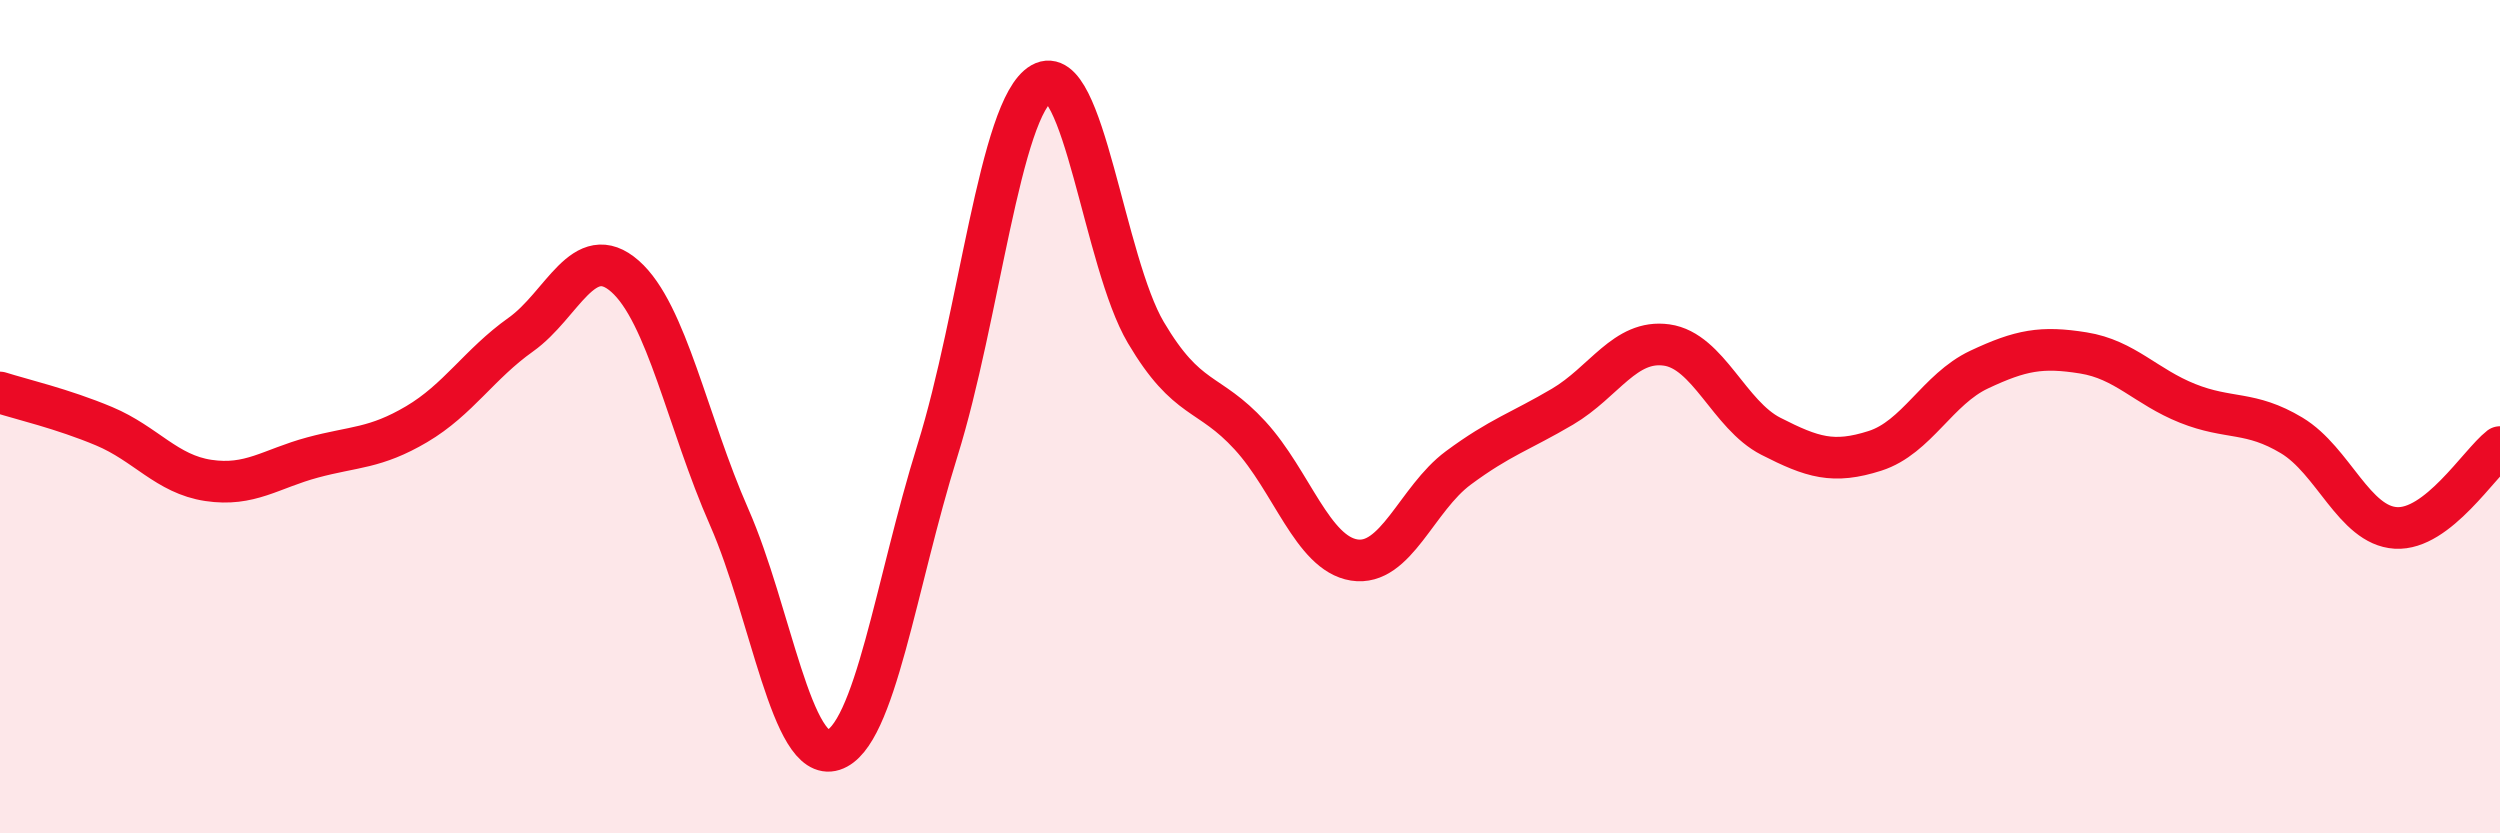
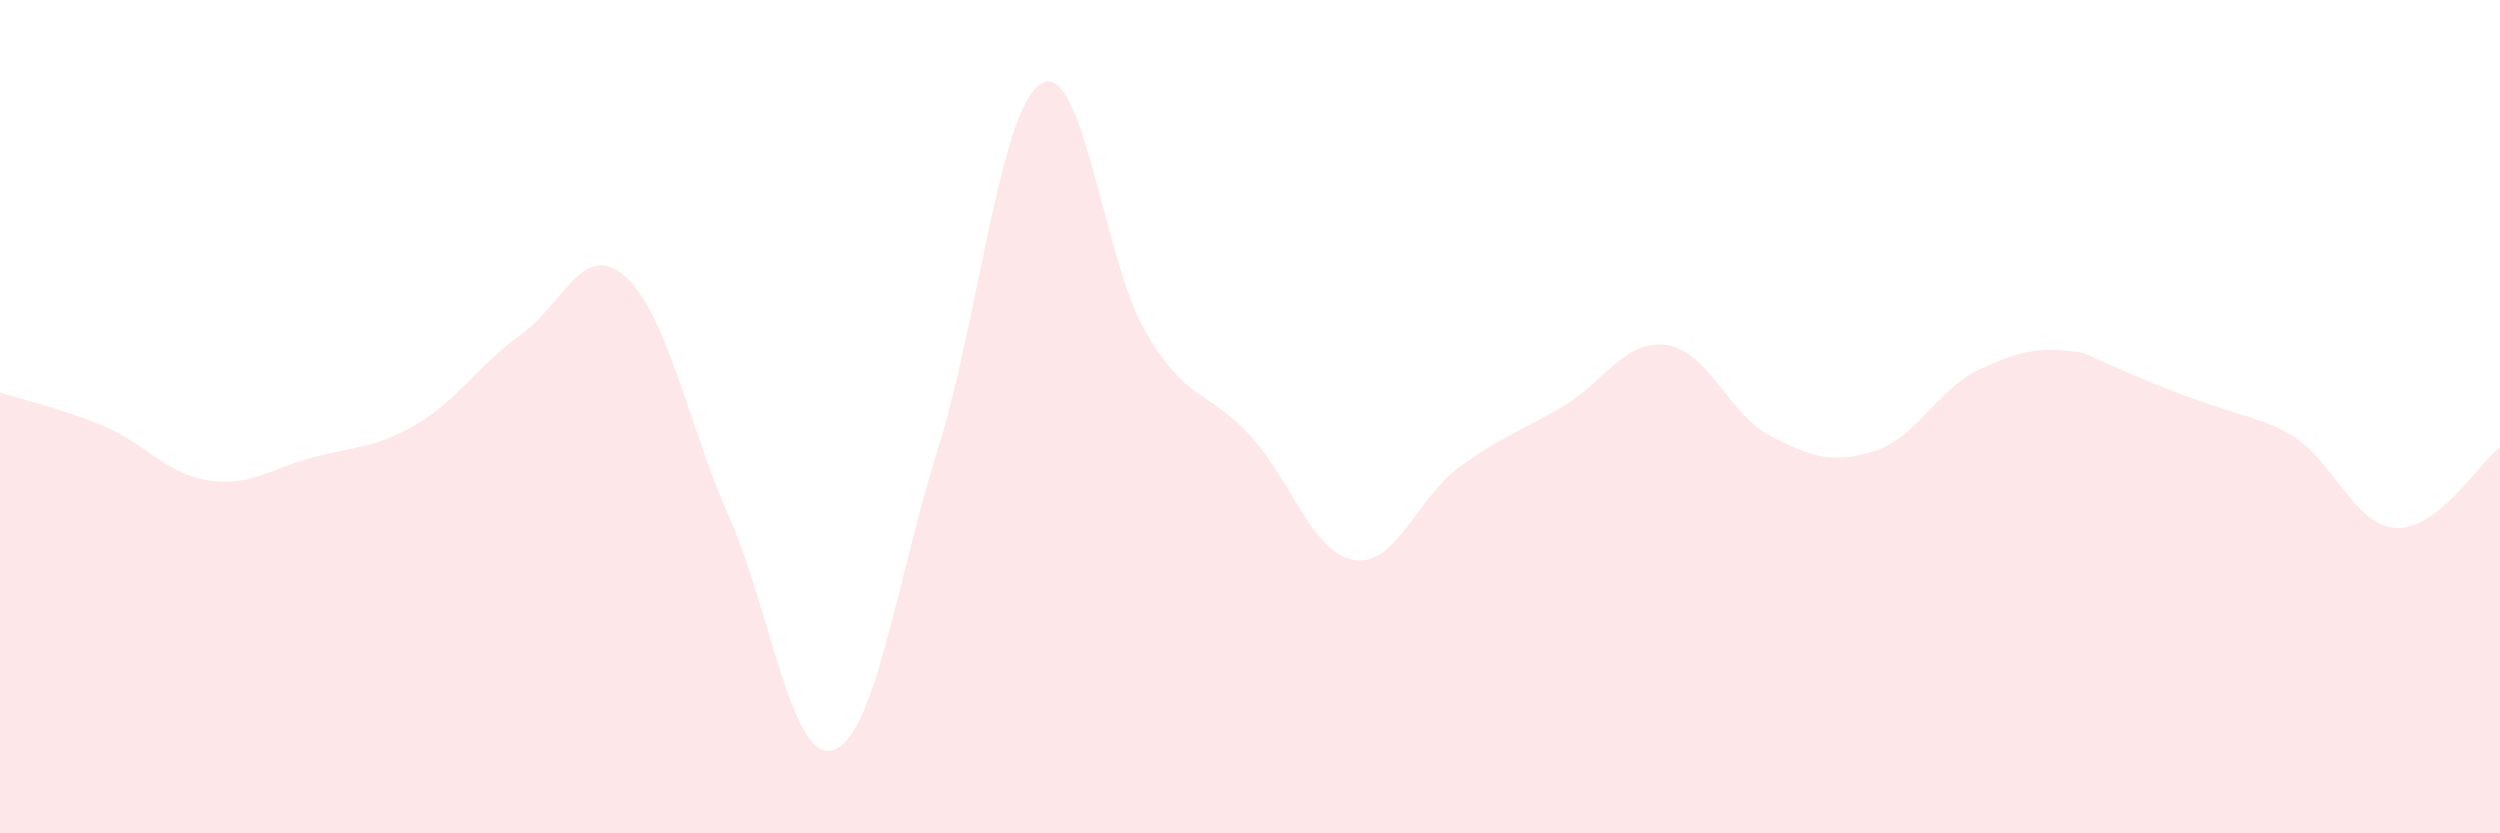
<svg xmlns="http://www.w3.org/2000/svg" width="60" height="20" viewBox="0 0 60 20">
-   <path d="M 0,9.42 C 0.5,9.58 1.5,9.81 2.5,10.23 C 3.5,10.65 4,11.38 5,11.53 C 6,11.68 6.5,11.25 7.5,10.98 C 8.5,10.71 9,10.77 10,10.18 C 11,9.59 11.5,8.74 12.5,8.03 C 13.5,7.32 14,5.75 15,6.63 C 16,7.51 16.5,10.14 17.5,12.41 C 18.5,14.68 19,18.32 20,18 C 21,17.68 21.5,14.01 22.5,10.81 C 23.5,7.61 24,2.57 25,2 C 26,1.43 26.5,6.29 27.5,7.98 C 28.5,9.67 29,9.36 30,10.45 C 31,11.54 31.5,13.28 32.5,13.44 C 33.5,13.6 34,11.97 35,11.23 C 36,10.49 36.5,10.35 37.5,9.76 C 38.5,9.17 39,8.14 40,8.28 C 41,8.42 41.5,9.96 42.5,10.47 C 43.5,10.98 44,11.14 45,10.82 C 46,10.5 46.5,9.34 47.5,8.87 C 48.5,8.4 49,8.31 50,8.47 C 51,8.63 51.5,9.28 52.5,9.68 C 53.5,10.08 54,9.85 55,10.45 C 56,11.05 56.5,12.61 57.5,12.67 C 58.5,12.73 59.5,11.12 60,10.73L60 20L0 20Z" fill="#EB0A25" opacity="0.1" stroke-linecap="round" stroke-linejoin="round" />
-   <path d="M 0,9.42 C 0.5,9.58 1.5,9.81 2.5,10.23 C 3.5,10.65 4,11.38 5,11.53 C 6,11.68 6.5,11.25 7.5,10.98 C 8.5,10.71 9,10.77 10,10.18 C 11,9.59 11.5,8.74 12.5,8.03 C 13.5,7.32 14,5.75 15,6.63 C 16,7.51 16.5,10.14 17.5,12.41 C 18.5,14.68 19,18.32 20,18 C 21,17.68 21.5,14.01 22.5,10.81 C 23.5,7.61 24,2.57 25,2 C 26,1.43 26.5,6.29 27.5,7.98 C 28.5,9.67 29,9.36 30,10.45 C 31,11.54 31.5,13.28 32.5,13.44 C 33.5,13.6 34,11.97 35,11.23 C 36,10.49 36.5,10.35 37.5,9.76 C 38.5,9.17 39,8.14 40,8.28 C 41,8.42 41.5,9.96 42.5,10.47 C 43.5,10.98 44,11.14 45,10.82 C 46,10.5 46.5,9.34 47.5,8.87 C 48.5,8.4 49,8.31 50,8.47 C 51,8.63 51.5,9.28 52.5,9.68 C 53.5,10.08 54,9.85 55,10.45 C 56,11.05 56.5,12.61 57.5,12.67 C 58.5,12.73 59.5,11.12 60,10.73" stroke="#EB0A25" stroke-width="1" fill="none" stroke-linecap="round" stroke-linejoin="round" />
+   <path d="M 0,9.42 C 0.5,9.58 1.5,9.81 2.5,10.23 C 3.5,10.65 4,11.38 5,11.53 C 6,11.68 6.5,11.25 7.5,10.98 C 8.5,10.71 9,10.77 10,10.18 C 11,9.59 11.5,8.74 12.5,8.03 C 13.5,7.32 14,5.75 15,6.63 C 16,7.51 16.5,10.14 17.5,12.41 C 18.5,14.68 19,18.32 20,18 C 21,17.68 21.5,14.01 22.5,10.81 C 23.5,7.61 24,2.57 25,2 C 26,1.43 26.5,6.29 27.5,7.98 C 28.5,9.67 29,9.36 30,10.45 C 31,11.54 31.5,13.28 32.5,13.44 C 33.5,13.6 34,11.97 35,11.23 C 36,10.49 36.5,10.35 37.5,9.76 C 38.5,9.17 39,8.14 40,8.28 C 41,8.42 41.5,9.96 42.5,10.47 C 43.5,10.98 44,11.14 45,10.82 C 46,10.5 46.5,9.34 47.5,8.87 C 48.5,8.4 49,8.31 50,8.47 C 53.5,10.08 54,9.85 55,10.45 C 56,11.05 56.5,12.61 57.5,12.67 C 58.5,12.73 59.5,11.12 60,10.73L60 20L0 20Z" fill="#EB0A25" opacity="0.1" stroke-linecap="round" stroke-linejoin="round" />
</svg>